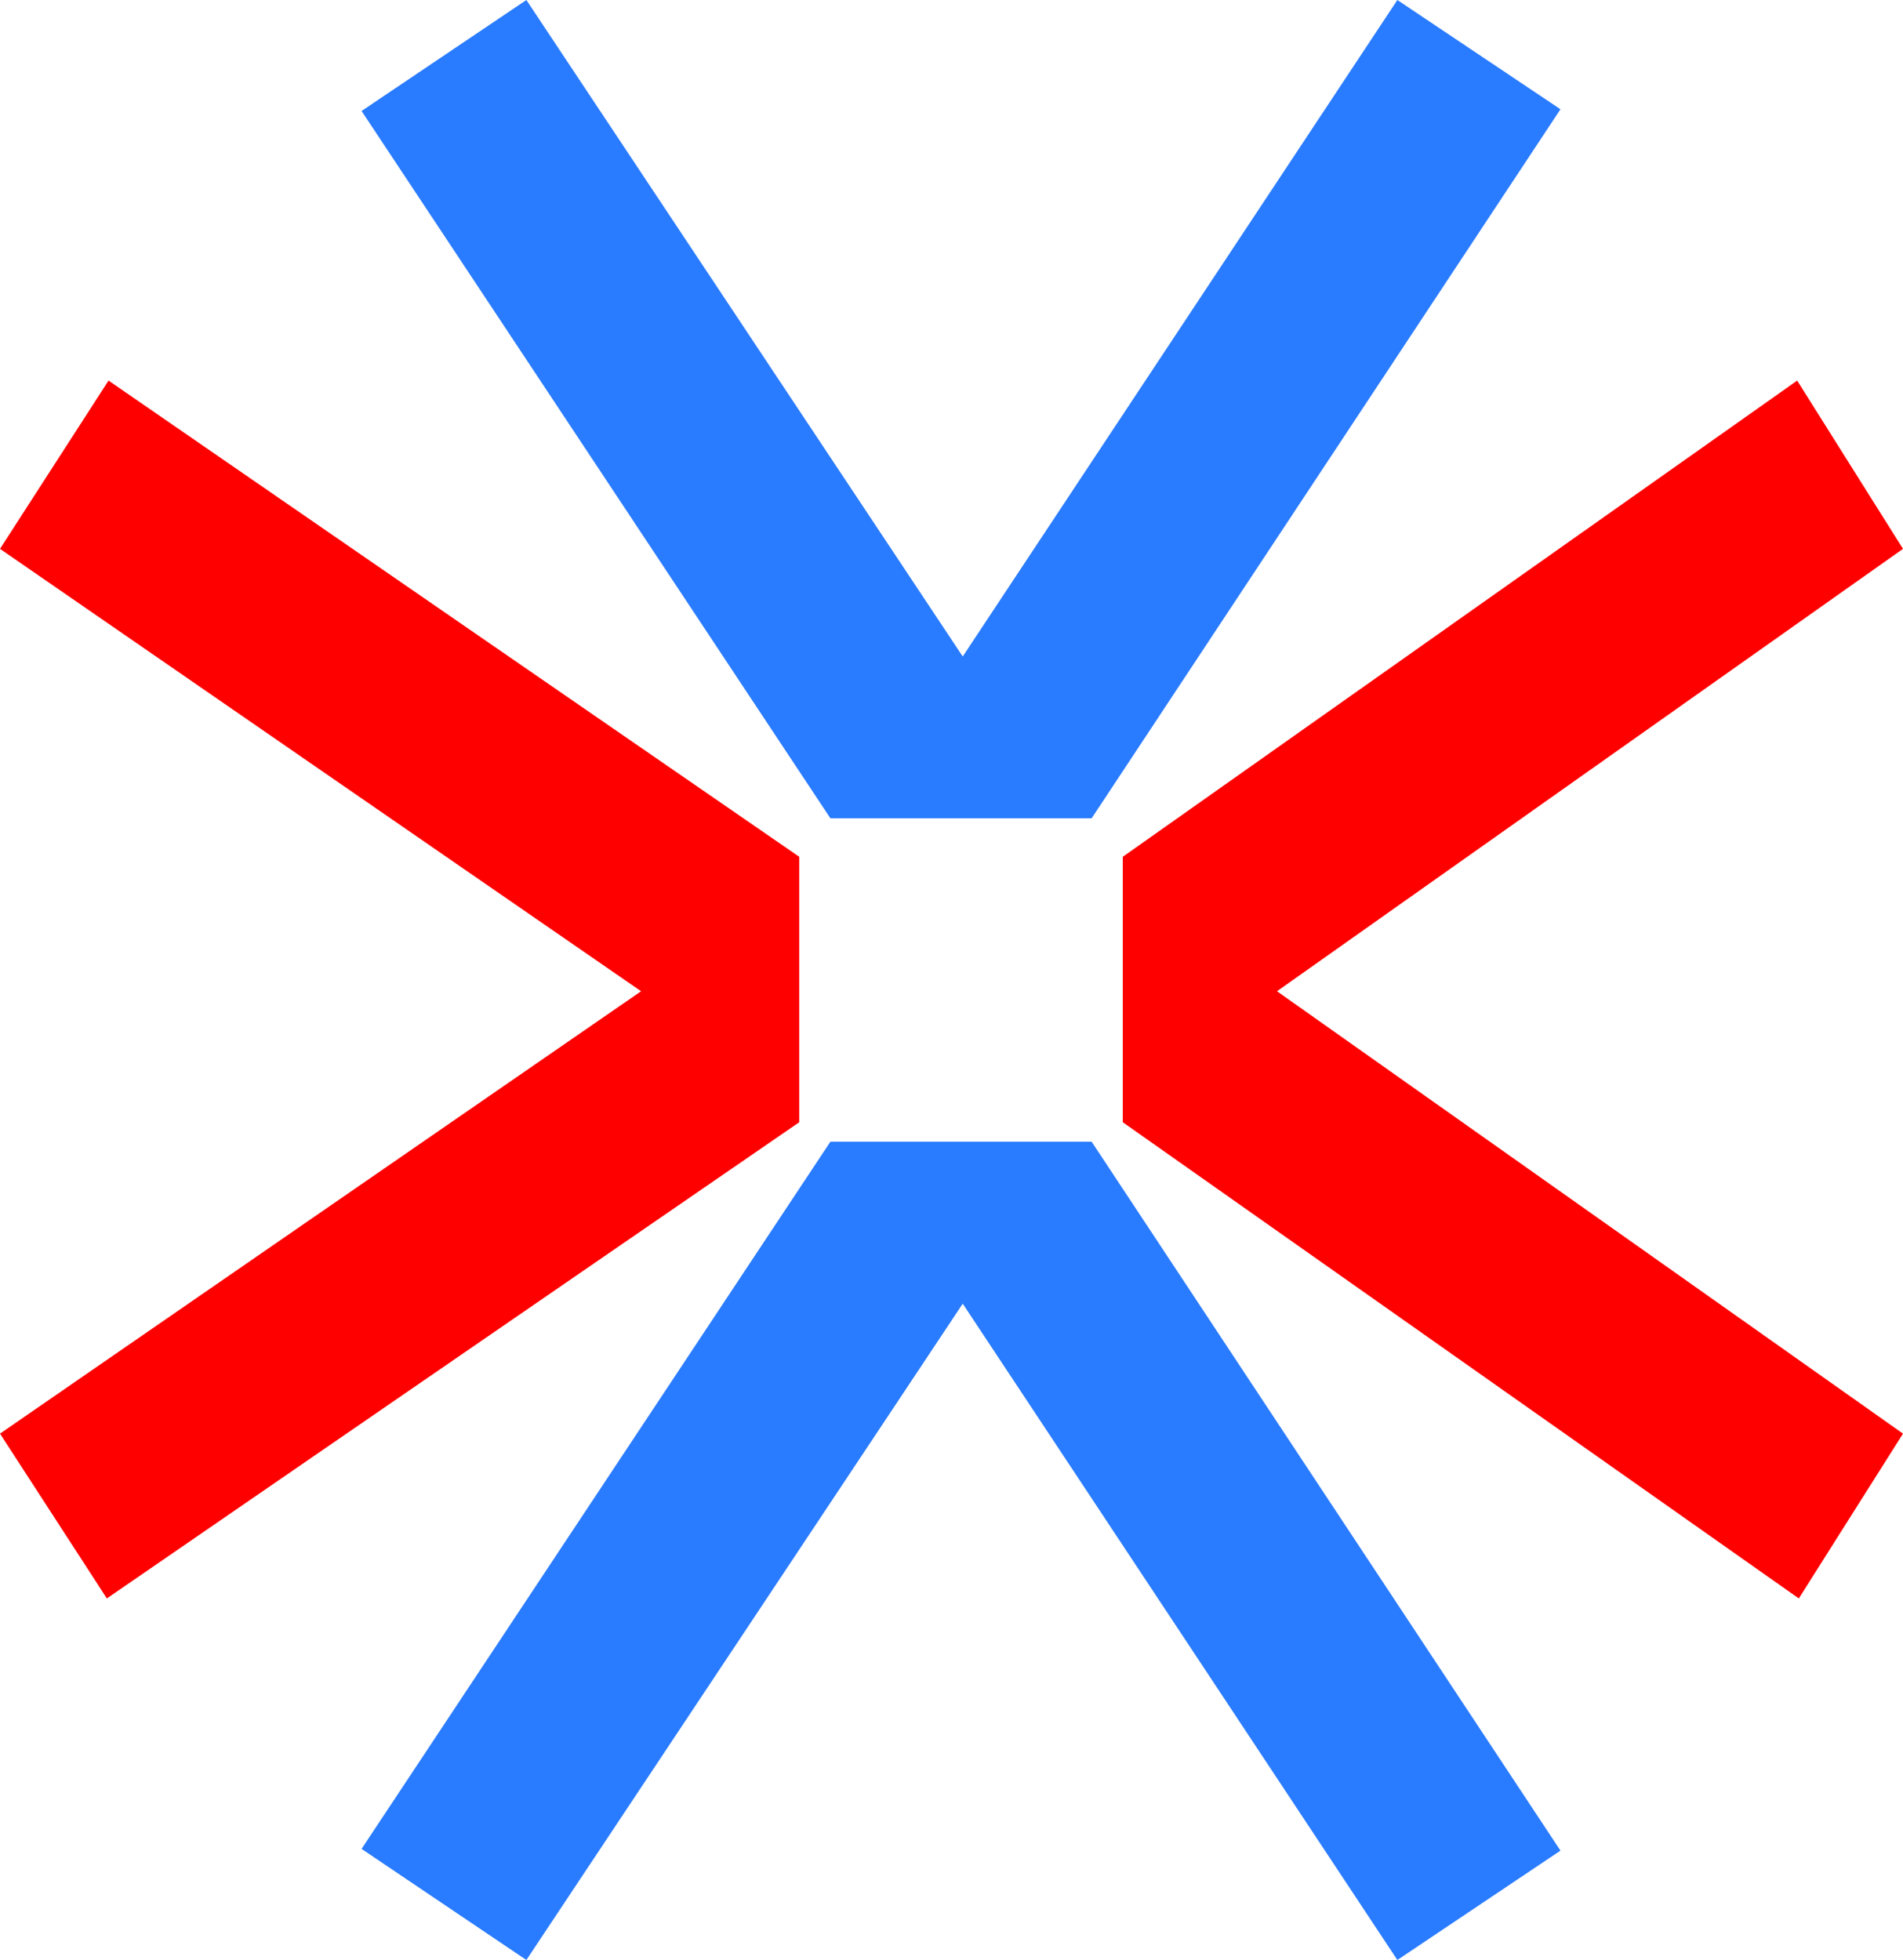
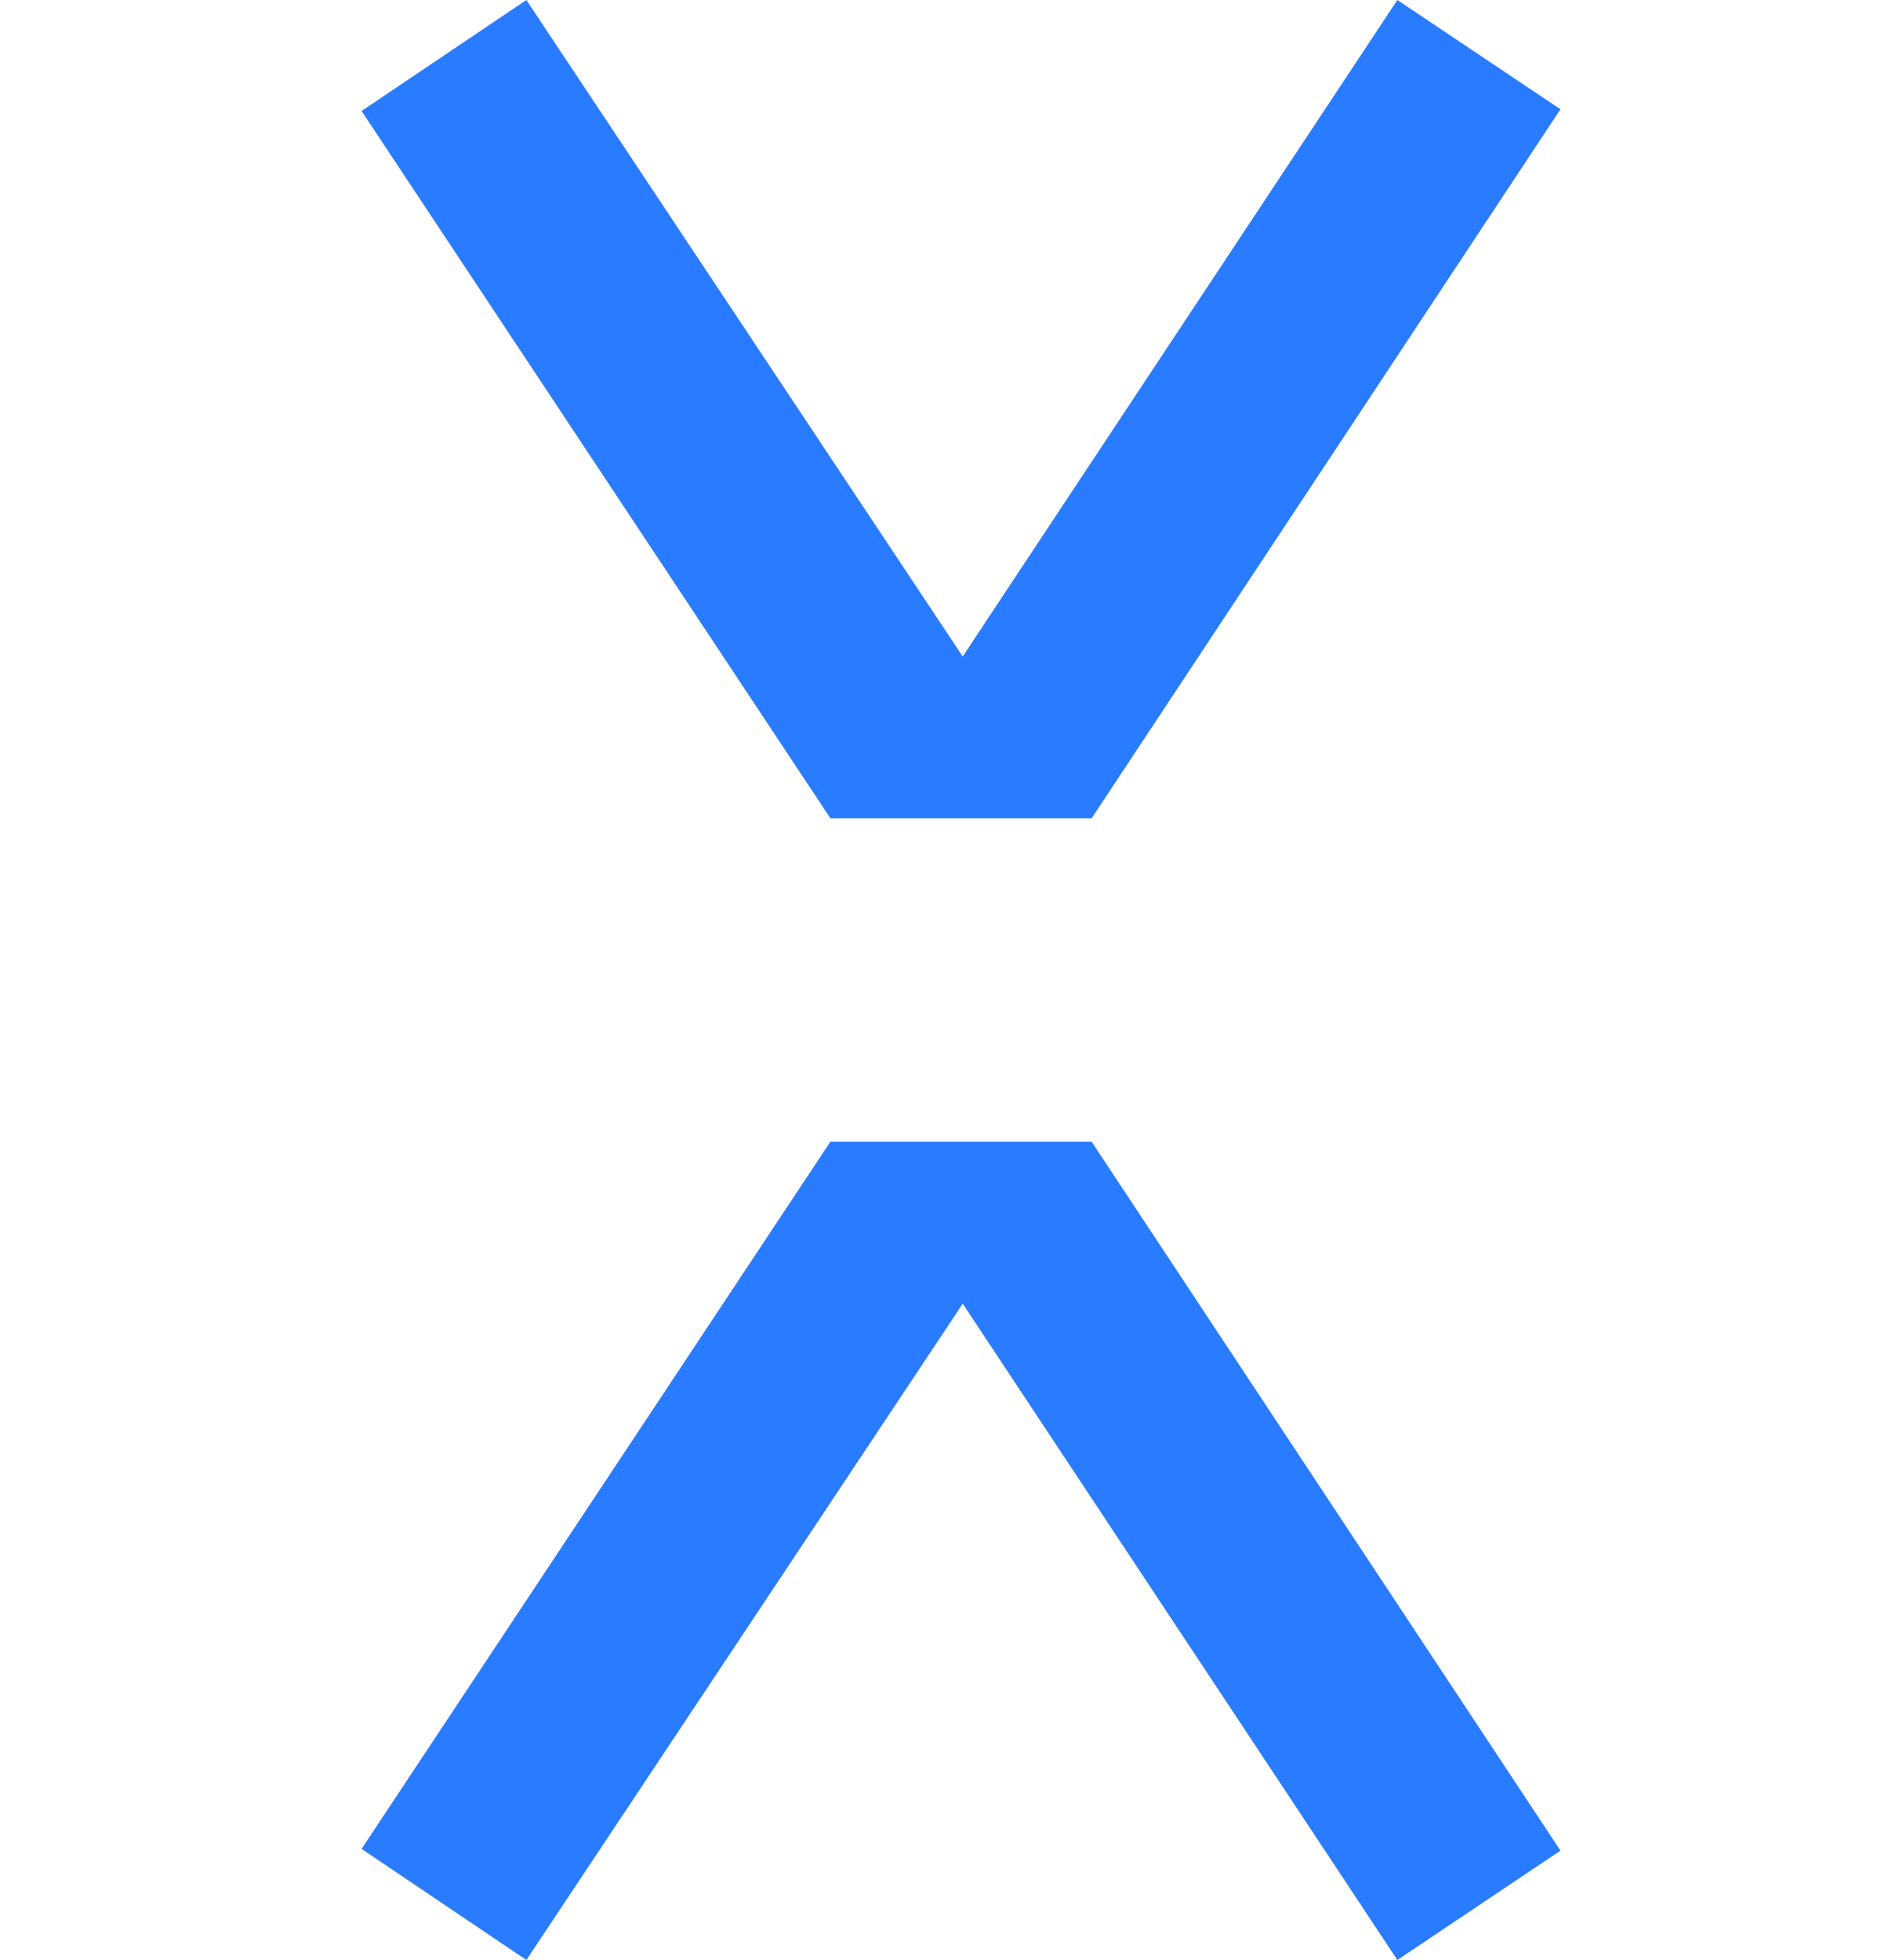
<svg xmlns="http://www.w3.org/2000/svg" width="100" height="103" viewBox="0 0 100 103" fill="none">
  <path d="M43.635 43L19 5.833L27.66 0L50.59 34.499L73.43 0L82 5.742L57.365 43H43.635Z" fill="#297BFF" />
  <path d="M43.635 60L19 97.161L27.66 103L50.59 68.51L73.43 103L82 97.252L57.365 60H43.635Z" fill="#297BFF" />
-   <path d="M59 45.026L94.439 20L100 28.843L67.105 52.091L100 75.339L94.525 84L59 58.974V45.026Z" fill="#FF0000" />
-   <path d="M42 45.026L5.703 20L0 28.843L33.688 52.091L0 75.339L5.615 84L42 58.974V45.026Z" fill="#FF0000" />
</svg>